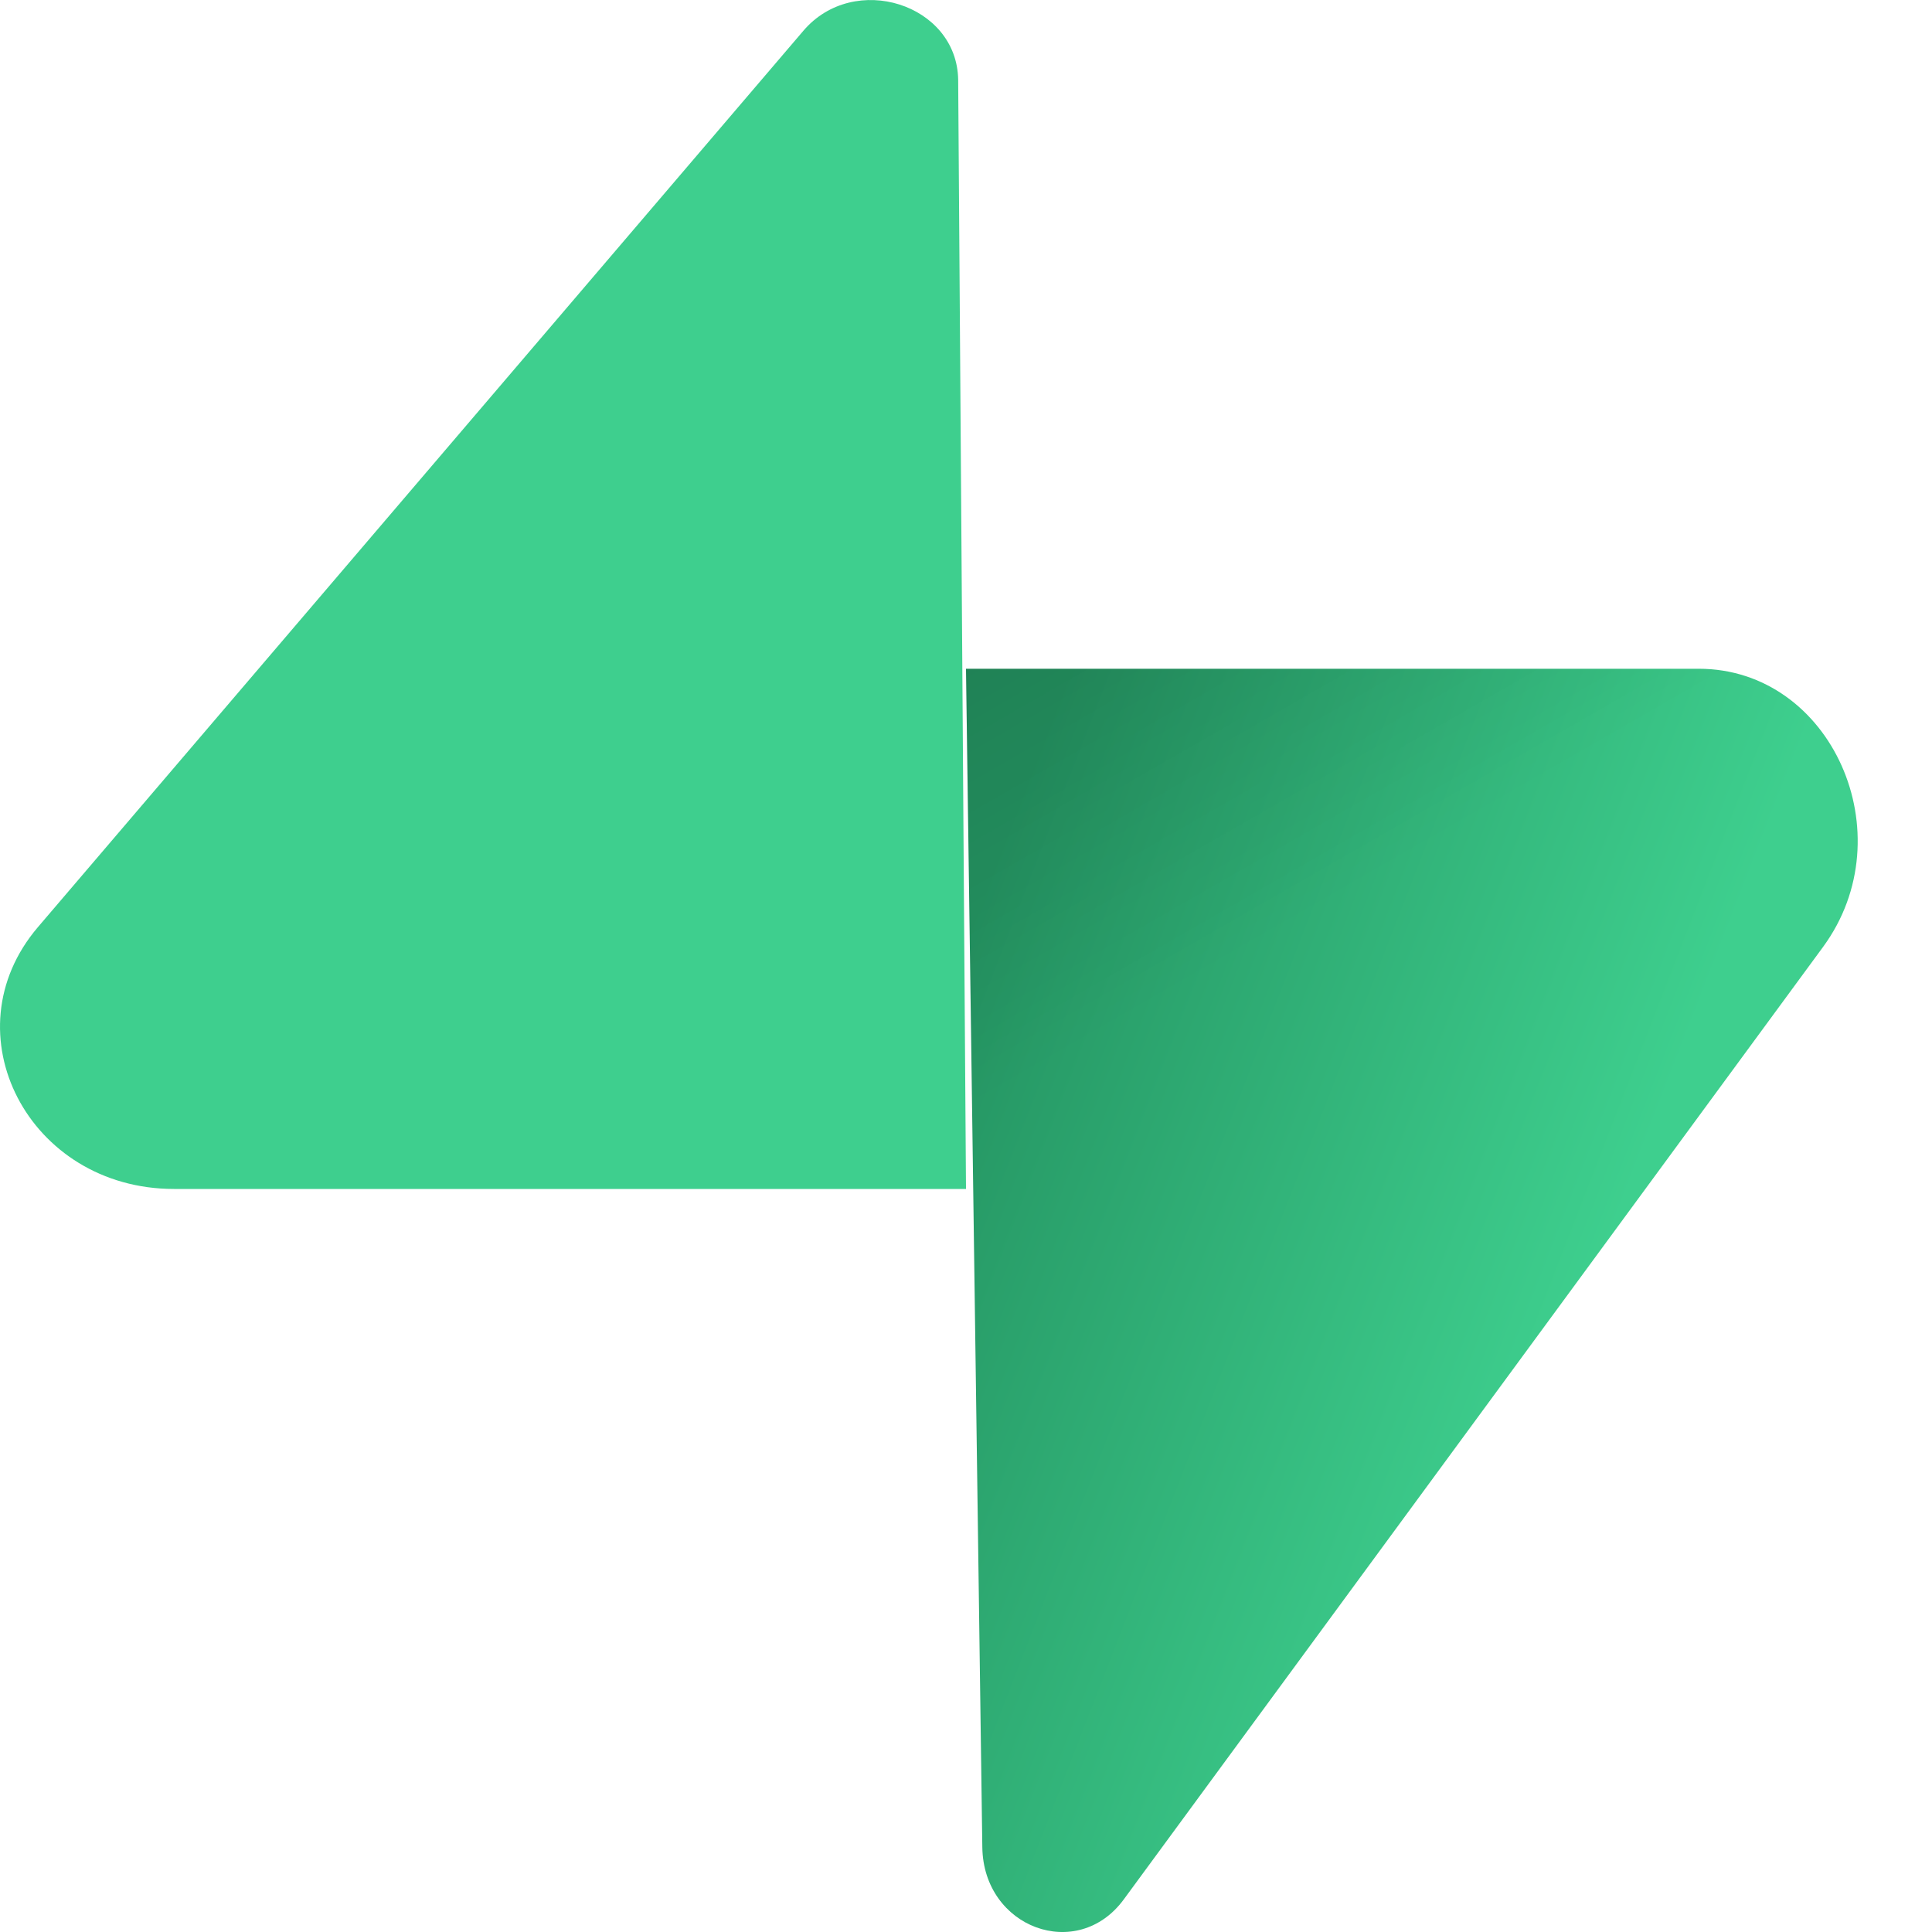
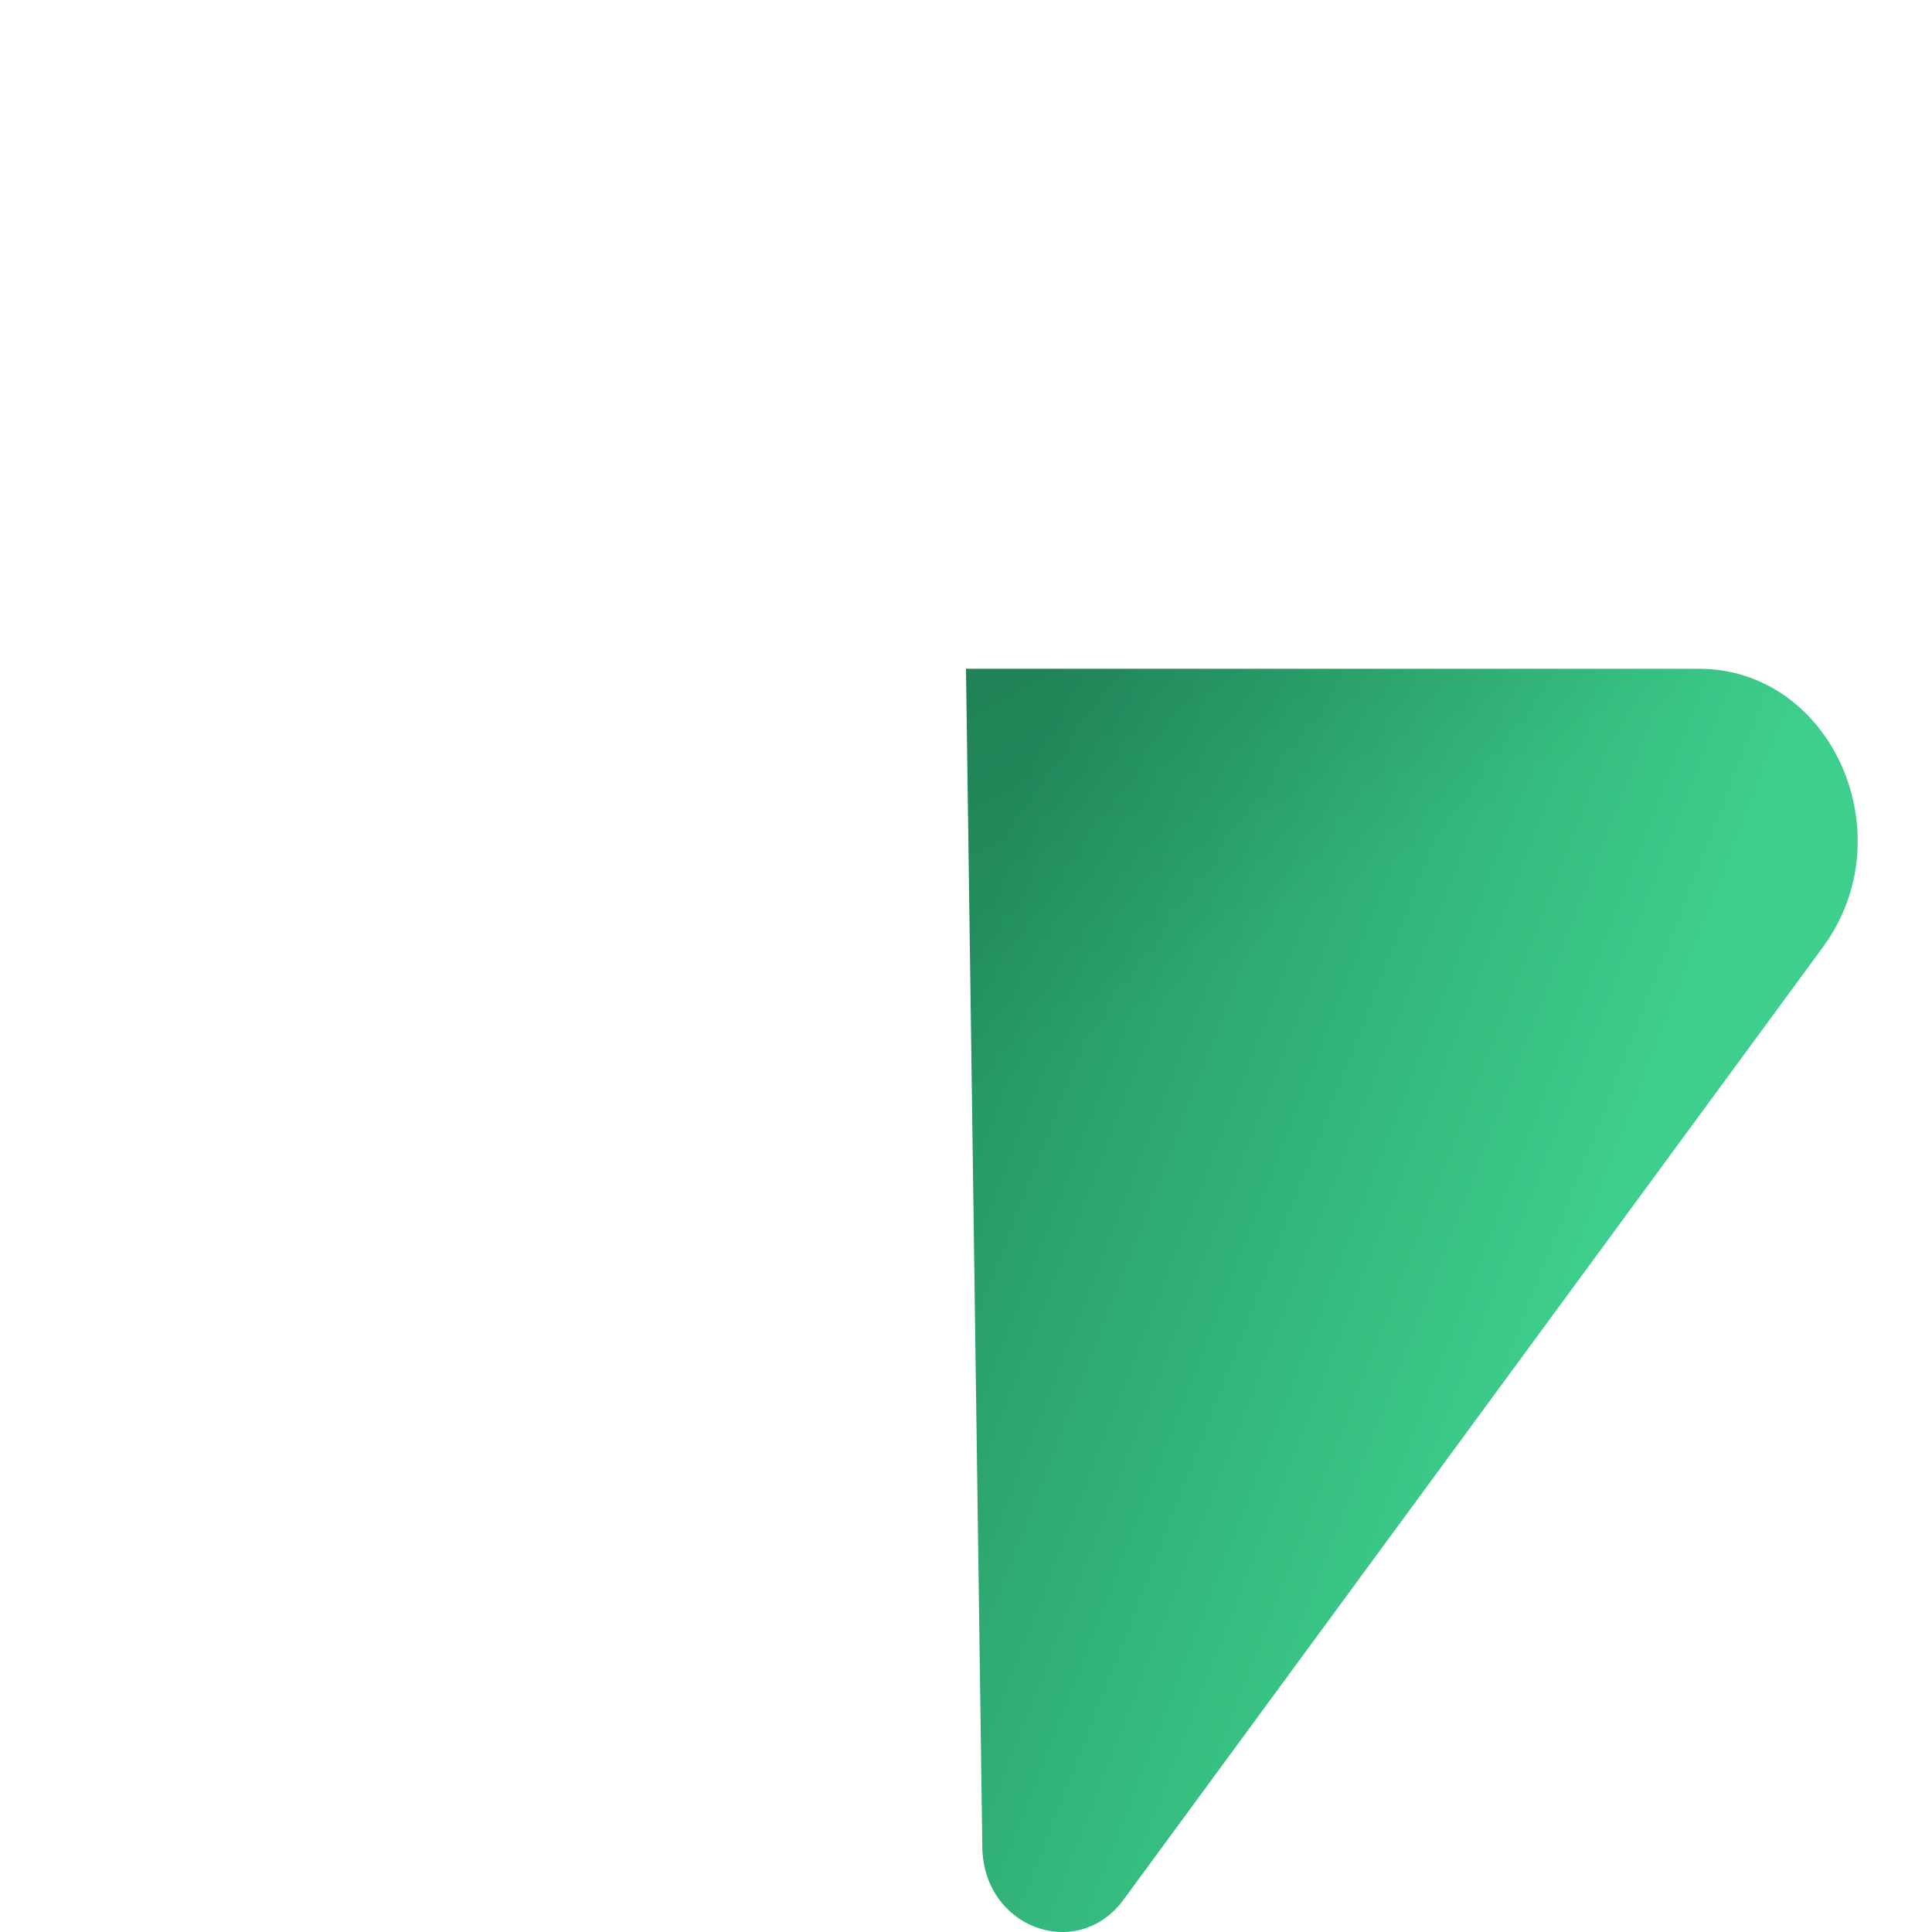
<svg xmlns="http://www.w3.org/2000/svg" width="20" height="20" viewBox="0 0 20 20" fill="none">
  <g clip-path="url(#clip0_999_501)">
    <path d="M11.633 19.663C11.153 20.316 10.181 19.958 10.169 19.124L10 6.923H17.586C18.96 6.923 19.726 8.639 18.872 9.803L11.633 19.663Z" fill="url(#paint0_linear_999_501)" />
    <path d="M11.633 19.663C11.153 20.316 10.181 19.958 10.169 19.124L10 6.923H17.586C18.96 6.923 19.726 8.639 18.872 9.803L11.633 19.663Z" fill="url(#paint1_linear_999_501)" fill-opacity="0.2" />
-     <path d="M8.317 0.318C8.842 -0.297 9.906 0.04 9.919 0.825L10 12.308H1.801C0.297 12.308 -0.542 10.692 0.393 9.597L8.317 0.318Z" fill="#3ECF8E" />
  </g>
  <defs>
    <linearGradient id="paint0_linear_999_501" x1="10" y1="9.628" x2="16.891" y2="12.301" gradientUnits="userSpaceOnUse">
      <stop stop-color="#249361" />
      <stop offset="1" stop-color="#3ECF8E" />
    </linearGradient>
    <linearGradient id="paint1_linear_999_501" x1="7.011" y1="5.202" x2="10.478" y2="11.237" gradientUnits="userSpaceOnUse">
      <stop />
      <stop offset="1" stop-opacity="0" />
    </linearGradient>
    <clipPath id="clip0_999_501">
      <rect width="20" height="20" fill="white" />
    </clipPath>
  </defs>
</svg>